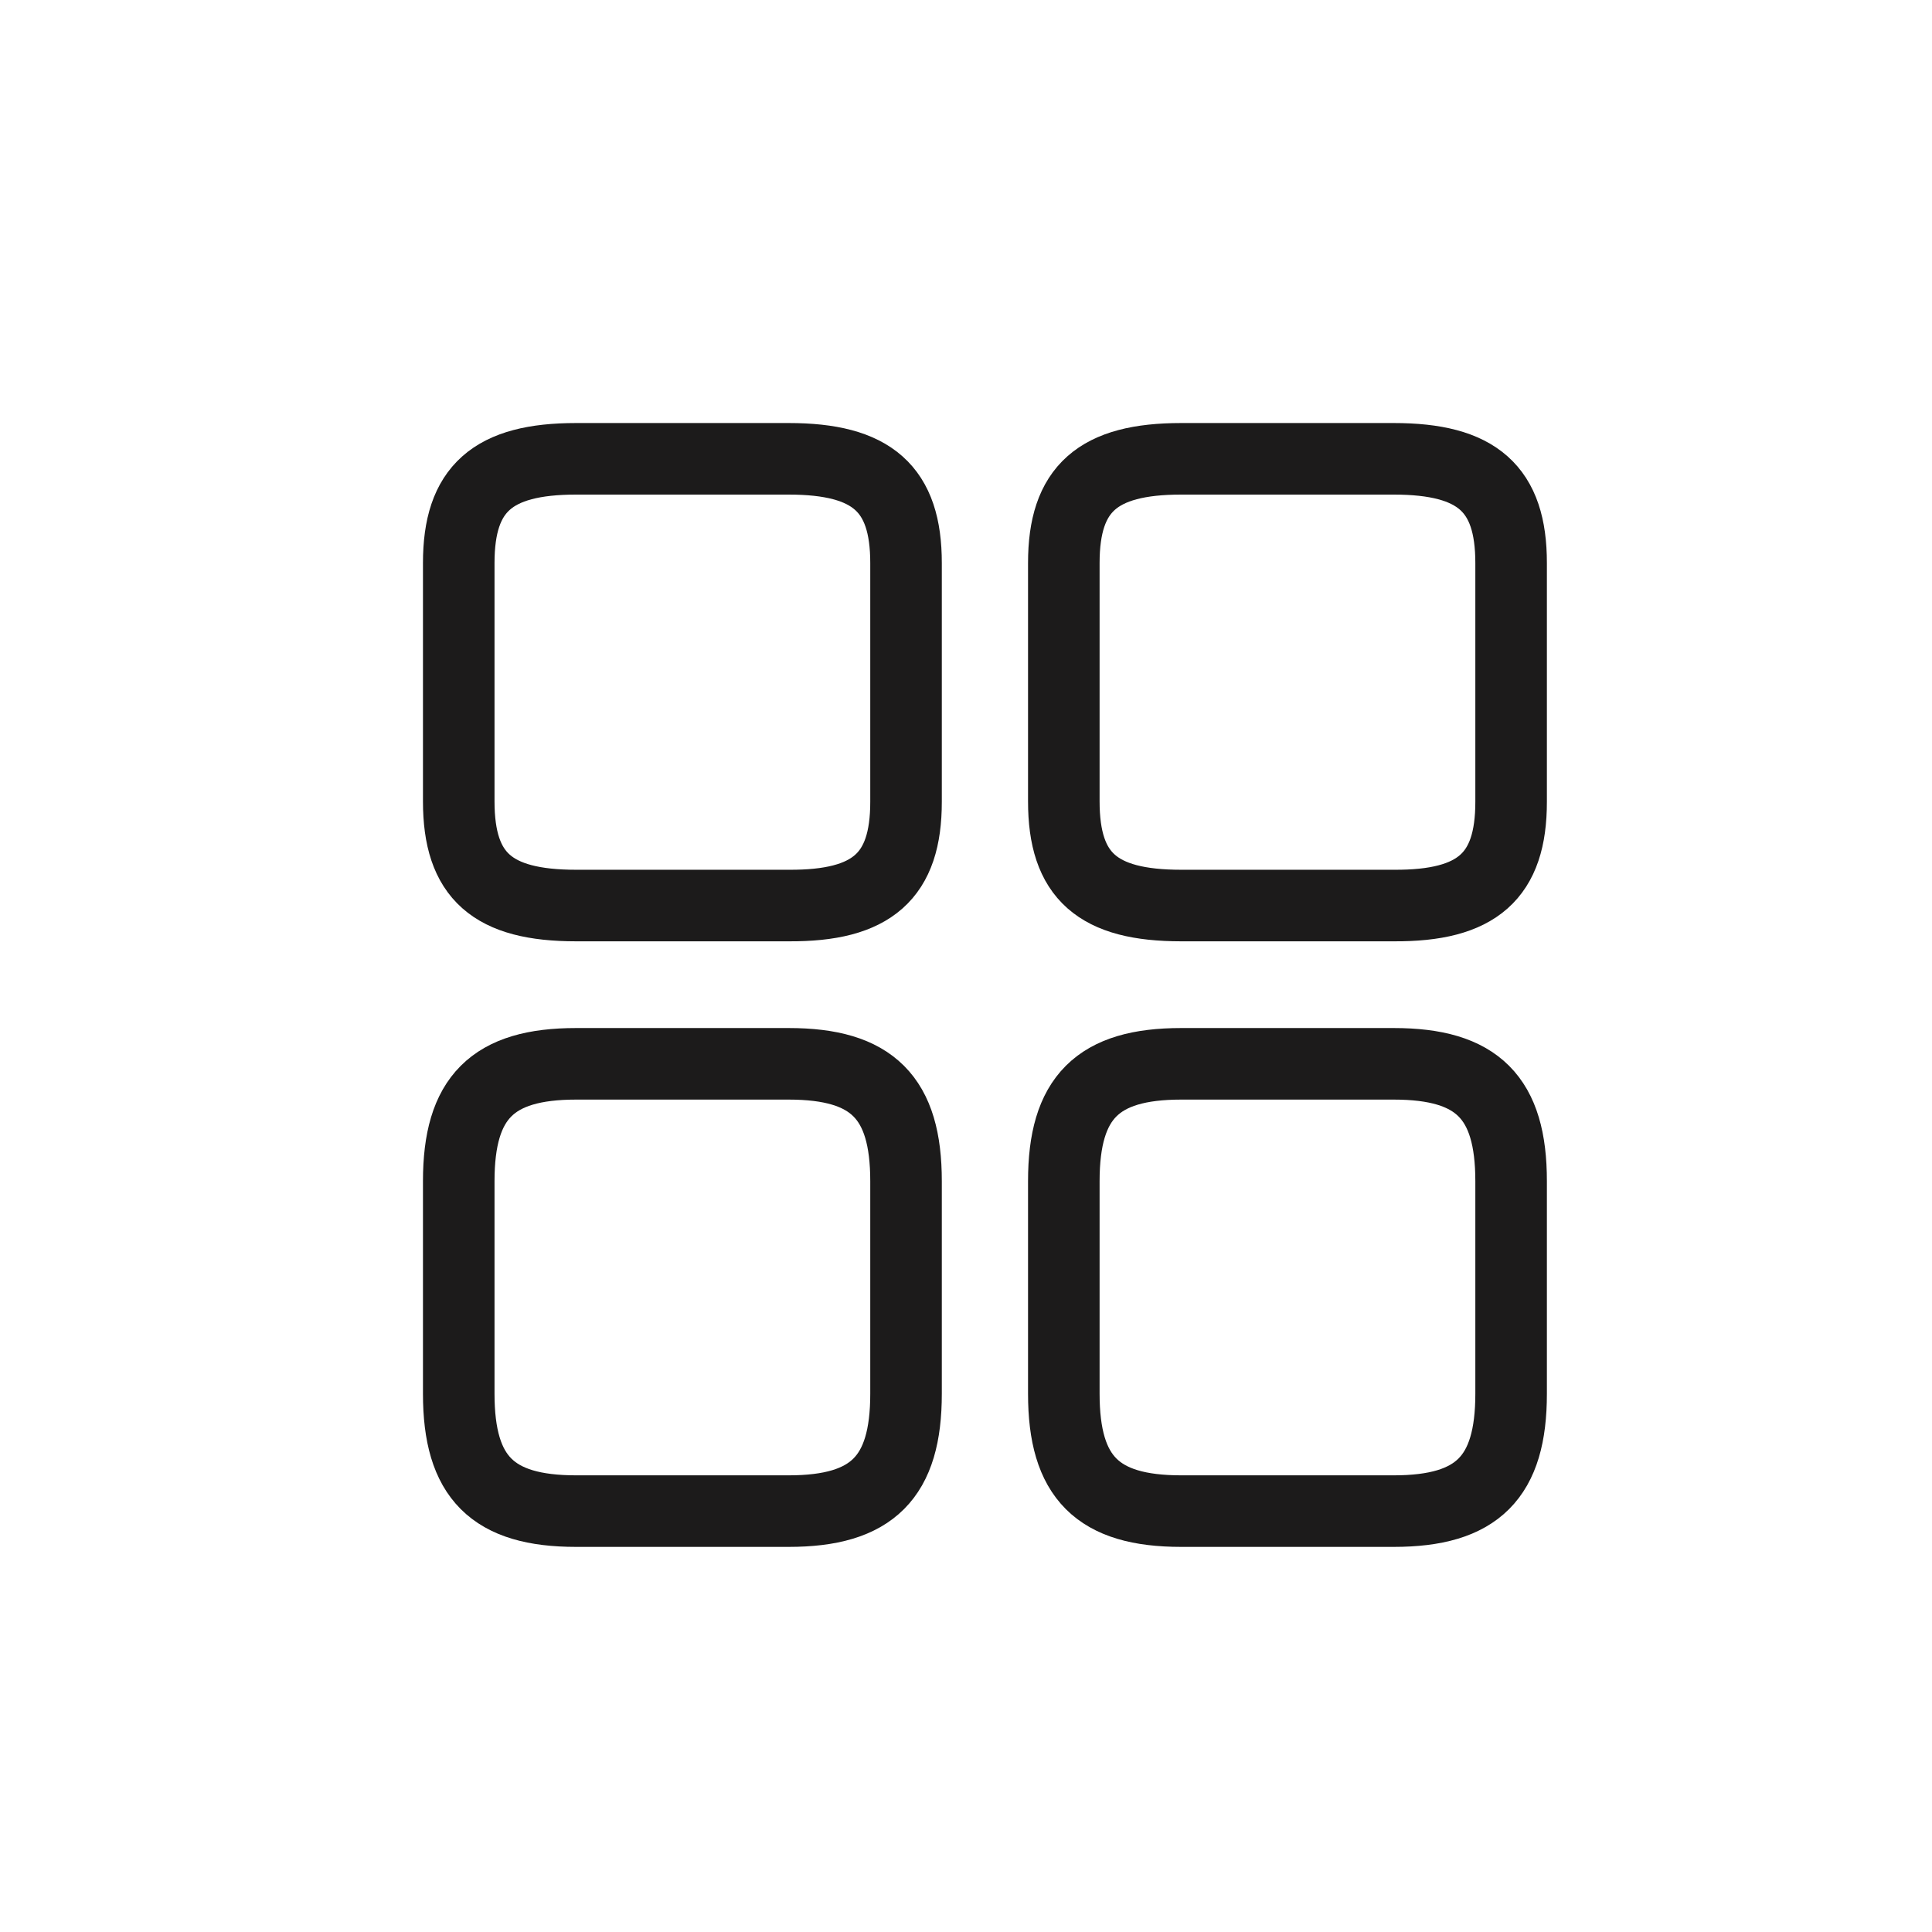
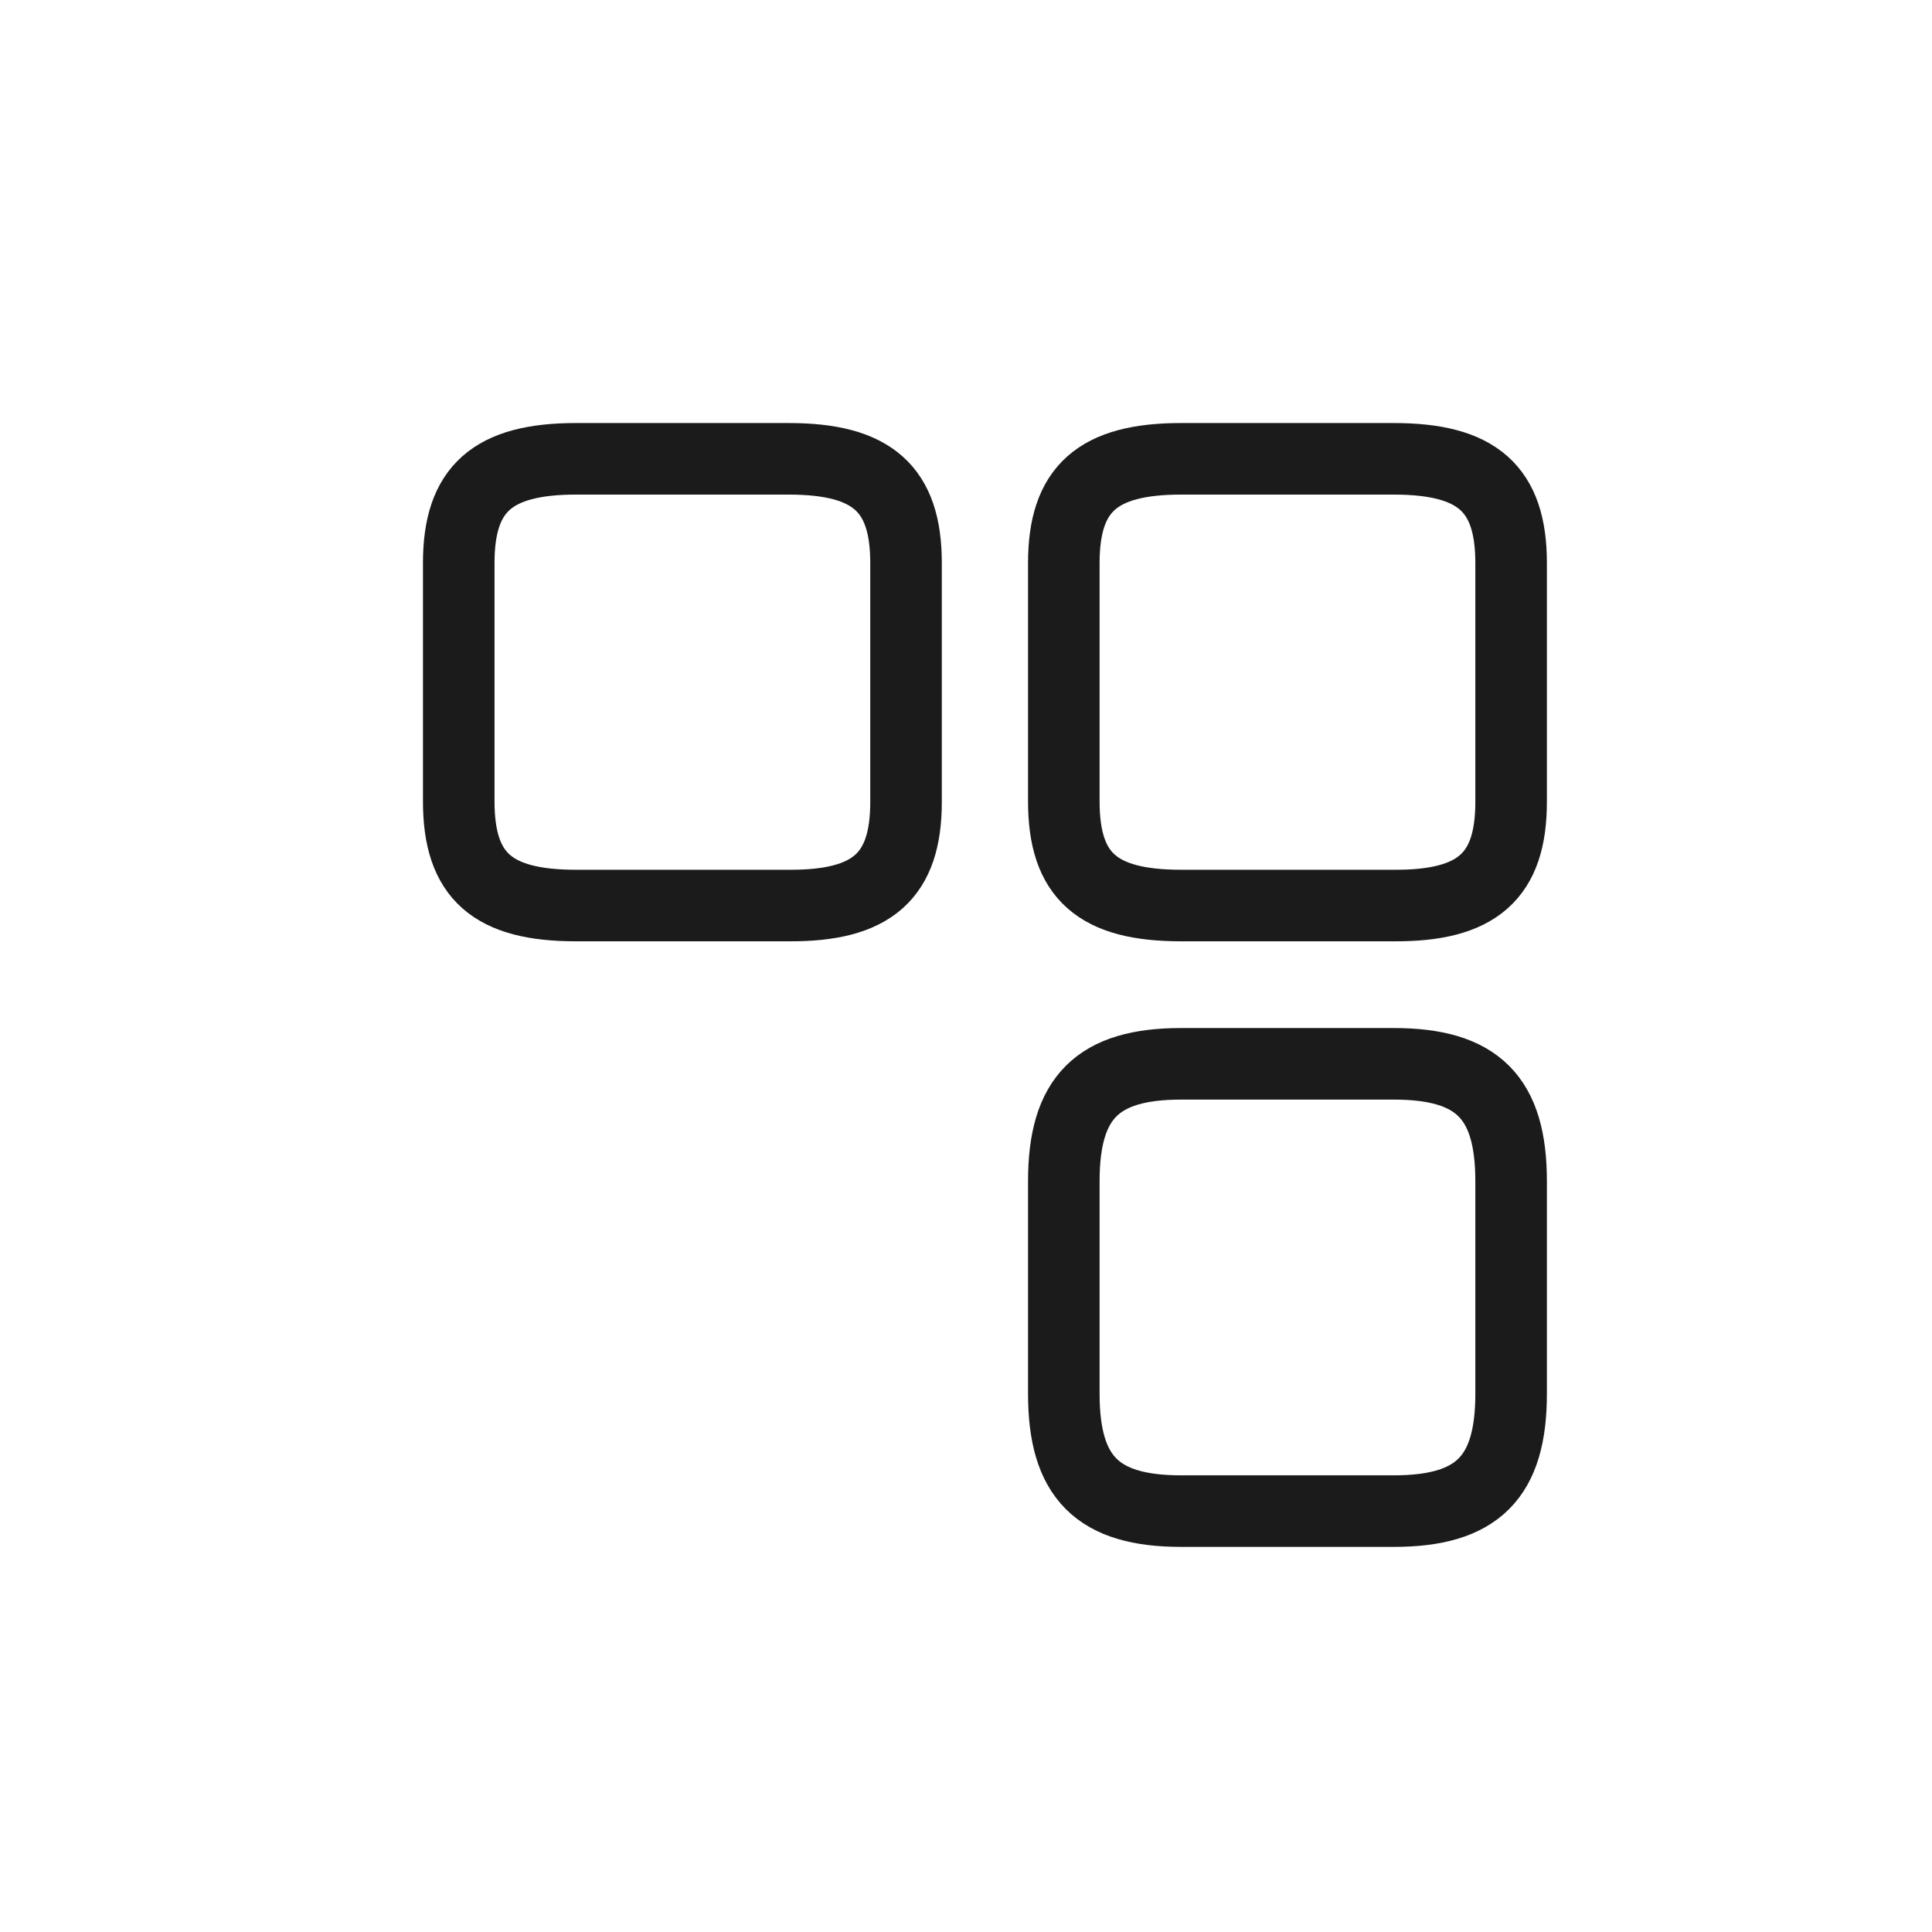
<svg xmlns="http://www.w3.org/2000/svg" fill="none" height="27" viewBox="0 0 27 27" width="27">
  <g stroke="#1c1b1b" stroke-linecap="round" stroke-linejoin="round">
    <path d="m21.118 11.206v-3.338c0-1.037-.471-1.456-1.64-1.456h-2.971c-1.169 0-1.64.419-1.64 1.456v3.331c0 1.044.471 1.456 1.64 1.456h2.971c1.169.007 1.64-.412 1.64-1.449z" />
    <path d="m21.118 19.478v-2.971c0-1.169-.471-1.64-1.64-1.64h-2.971c-1.169 0-1.64.471-1.64 1.64v2.971c0 1.169.471 1.64 1.64 1.64h2.971c1.169 0 1.64-.471 1.64-1.64z" />
    <path d="m12.662 11.206v-3.338c0-1.037-.471-1.456-1.64-1.456h-2.971c-1.169 0-1.64.419-1.64 1.456v3.331c0 1.044.471 1.456 1.64 1.456h2.971c1.169.007 1.64-.412 1.64-1.449z" />
-     <path d="m12.662 19.478v-2.971c0-1.169-.471-1.64-1.64-1.64h-2.971c-1.169 0-1.64.471-1.64 1.64v2.971c0 1.169.471 1.64 1.64 1.64h2.971c1.169 0 1.64-.471 1.64-1.64z" />
  </g>
</svg>